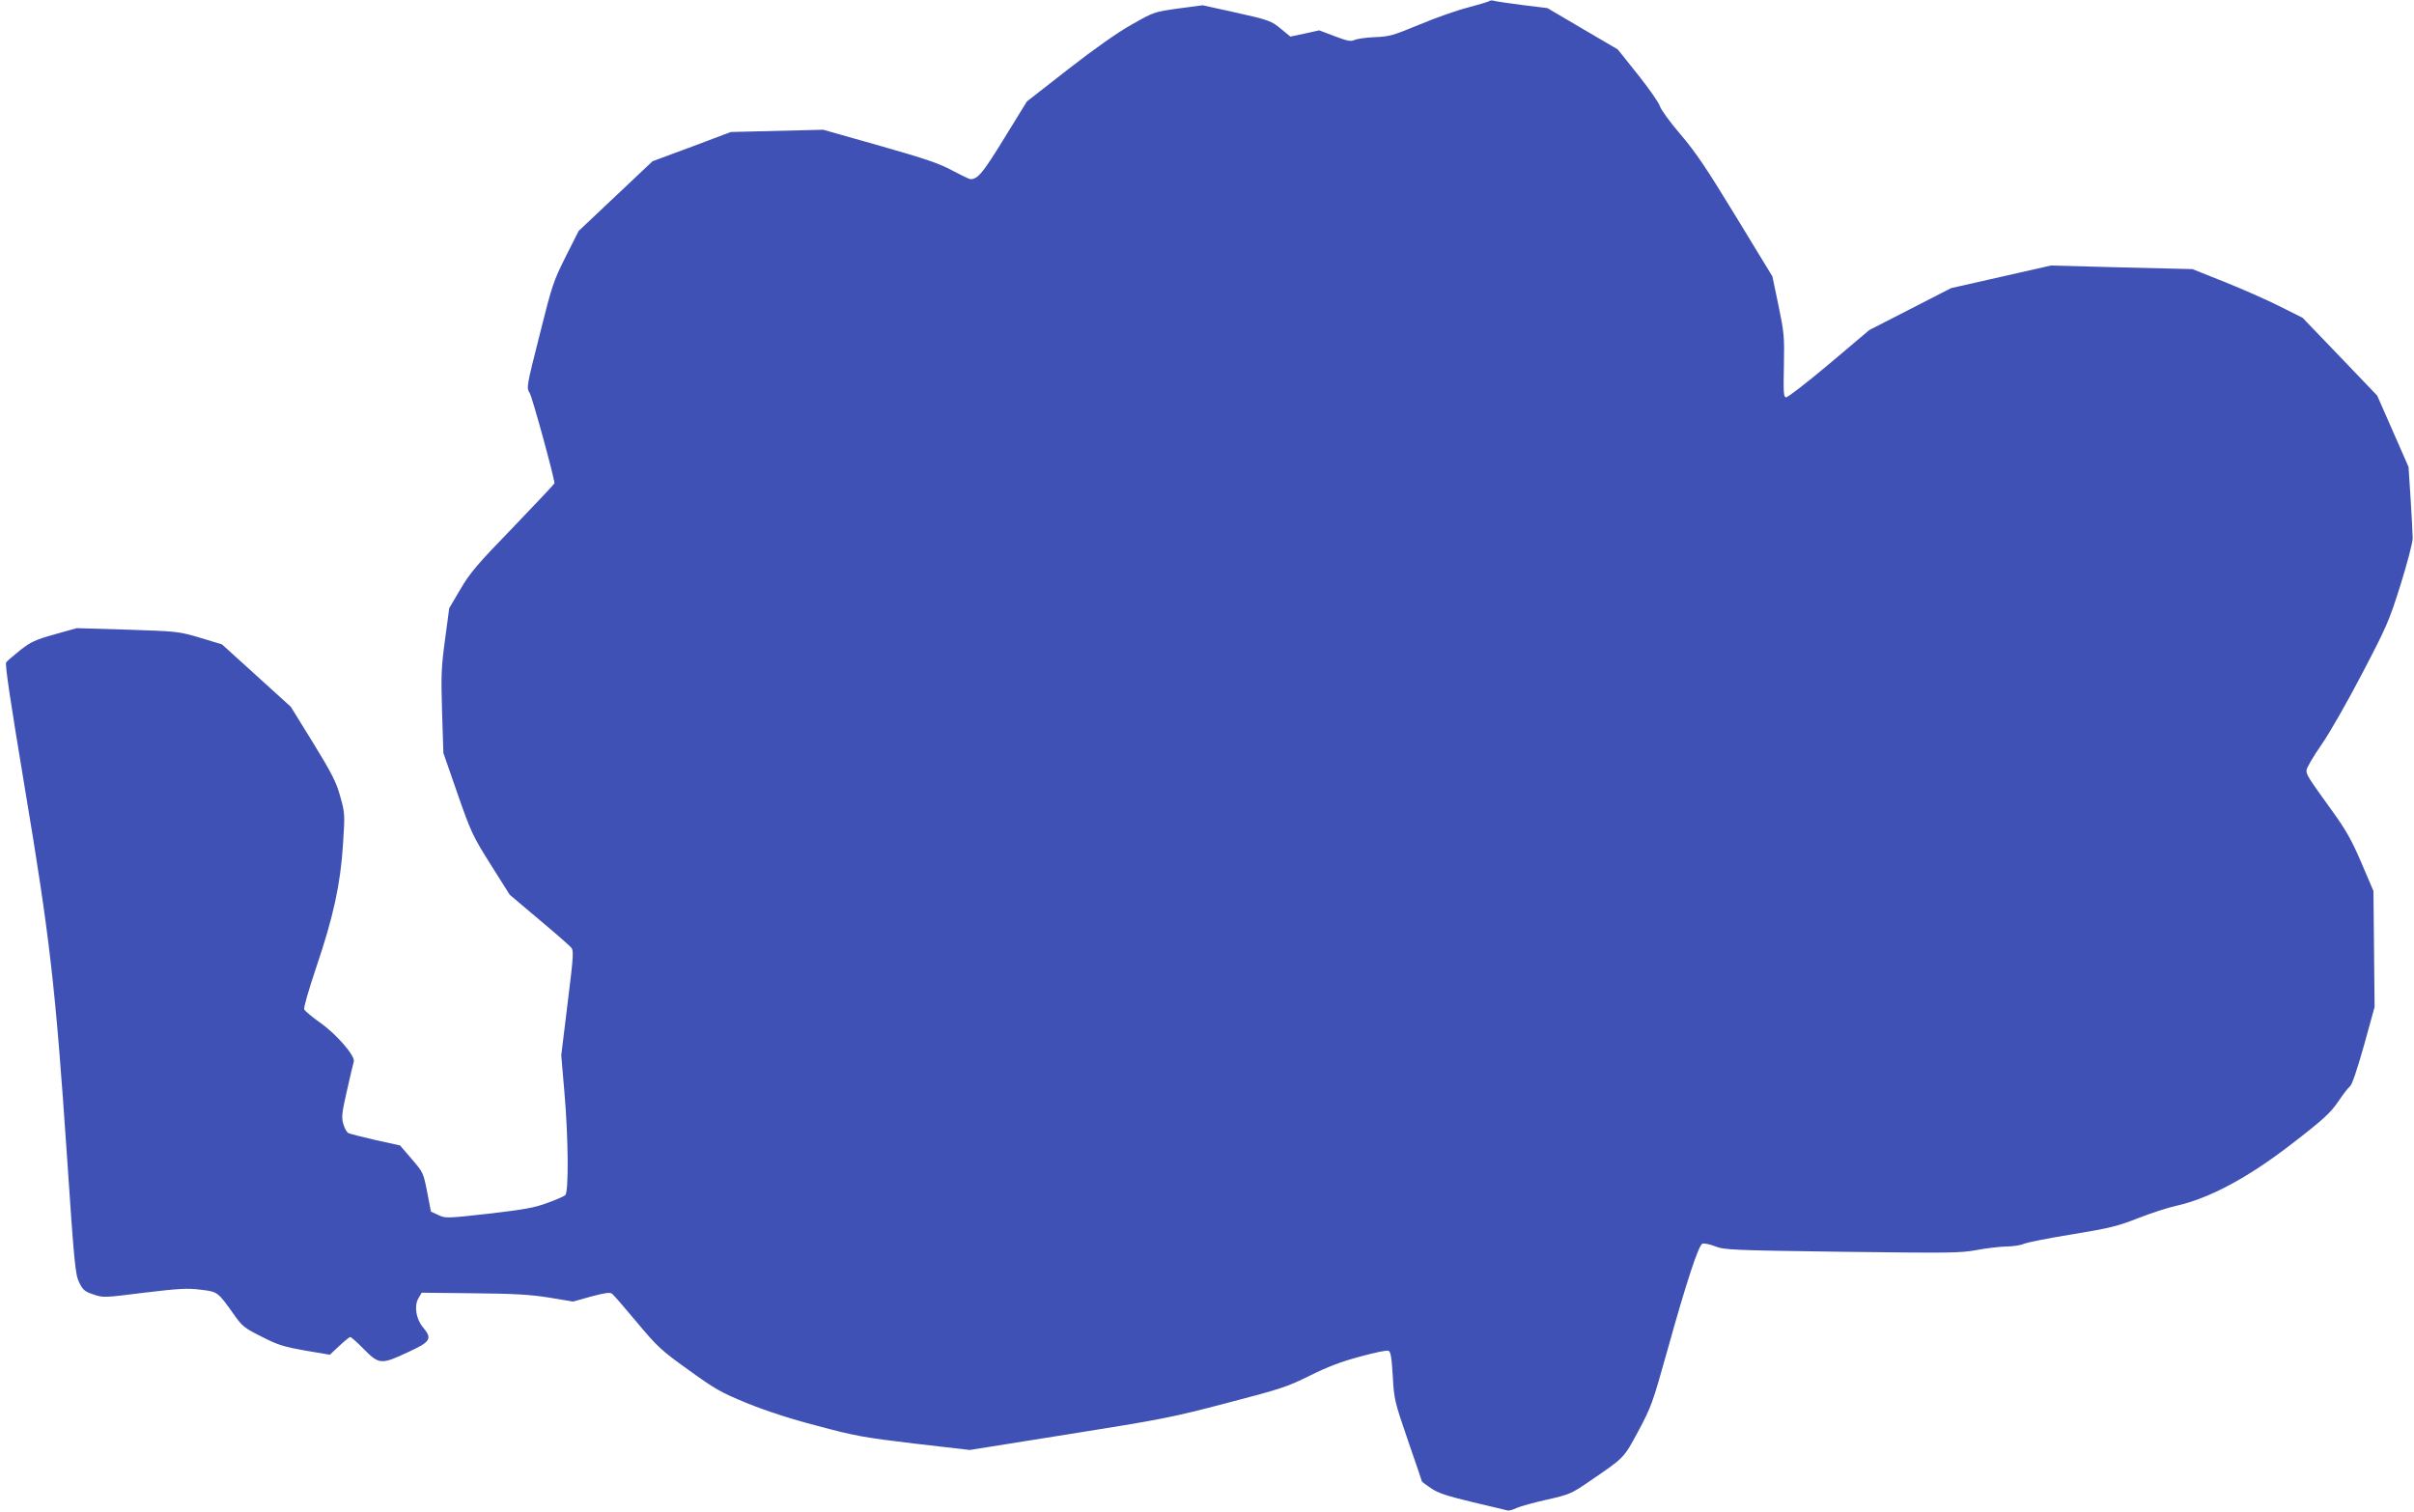
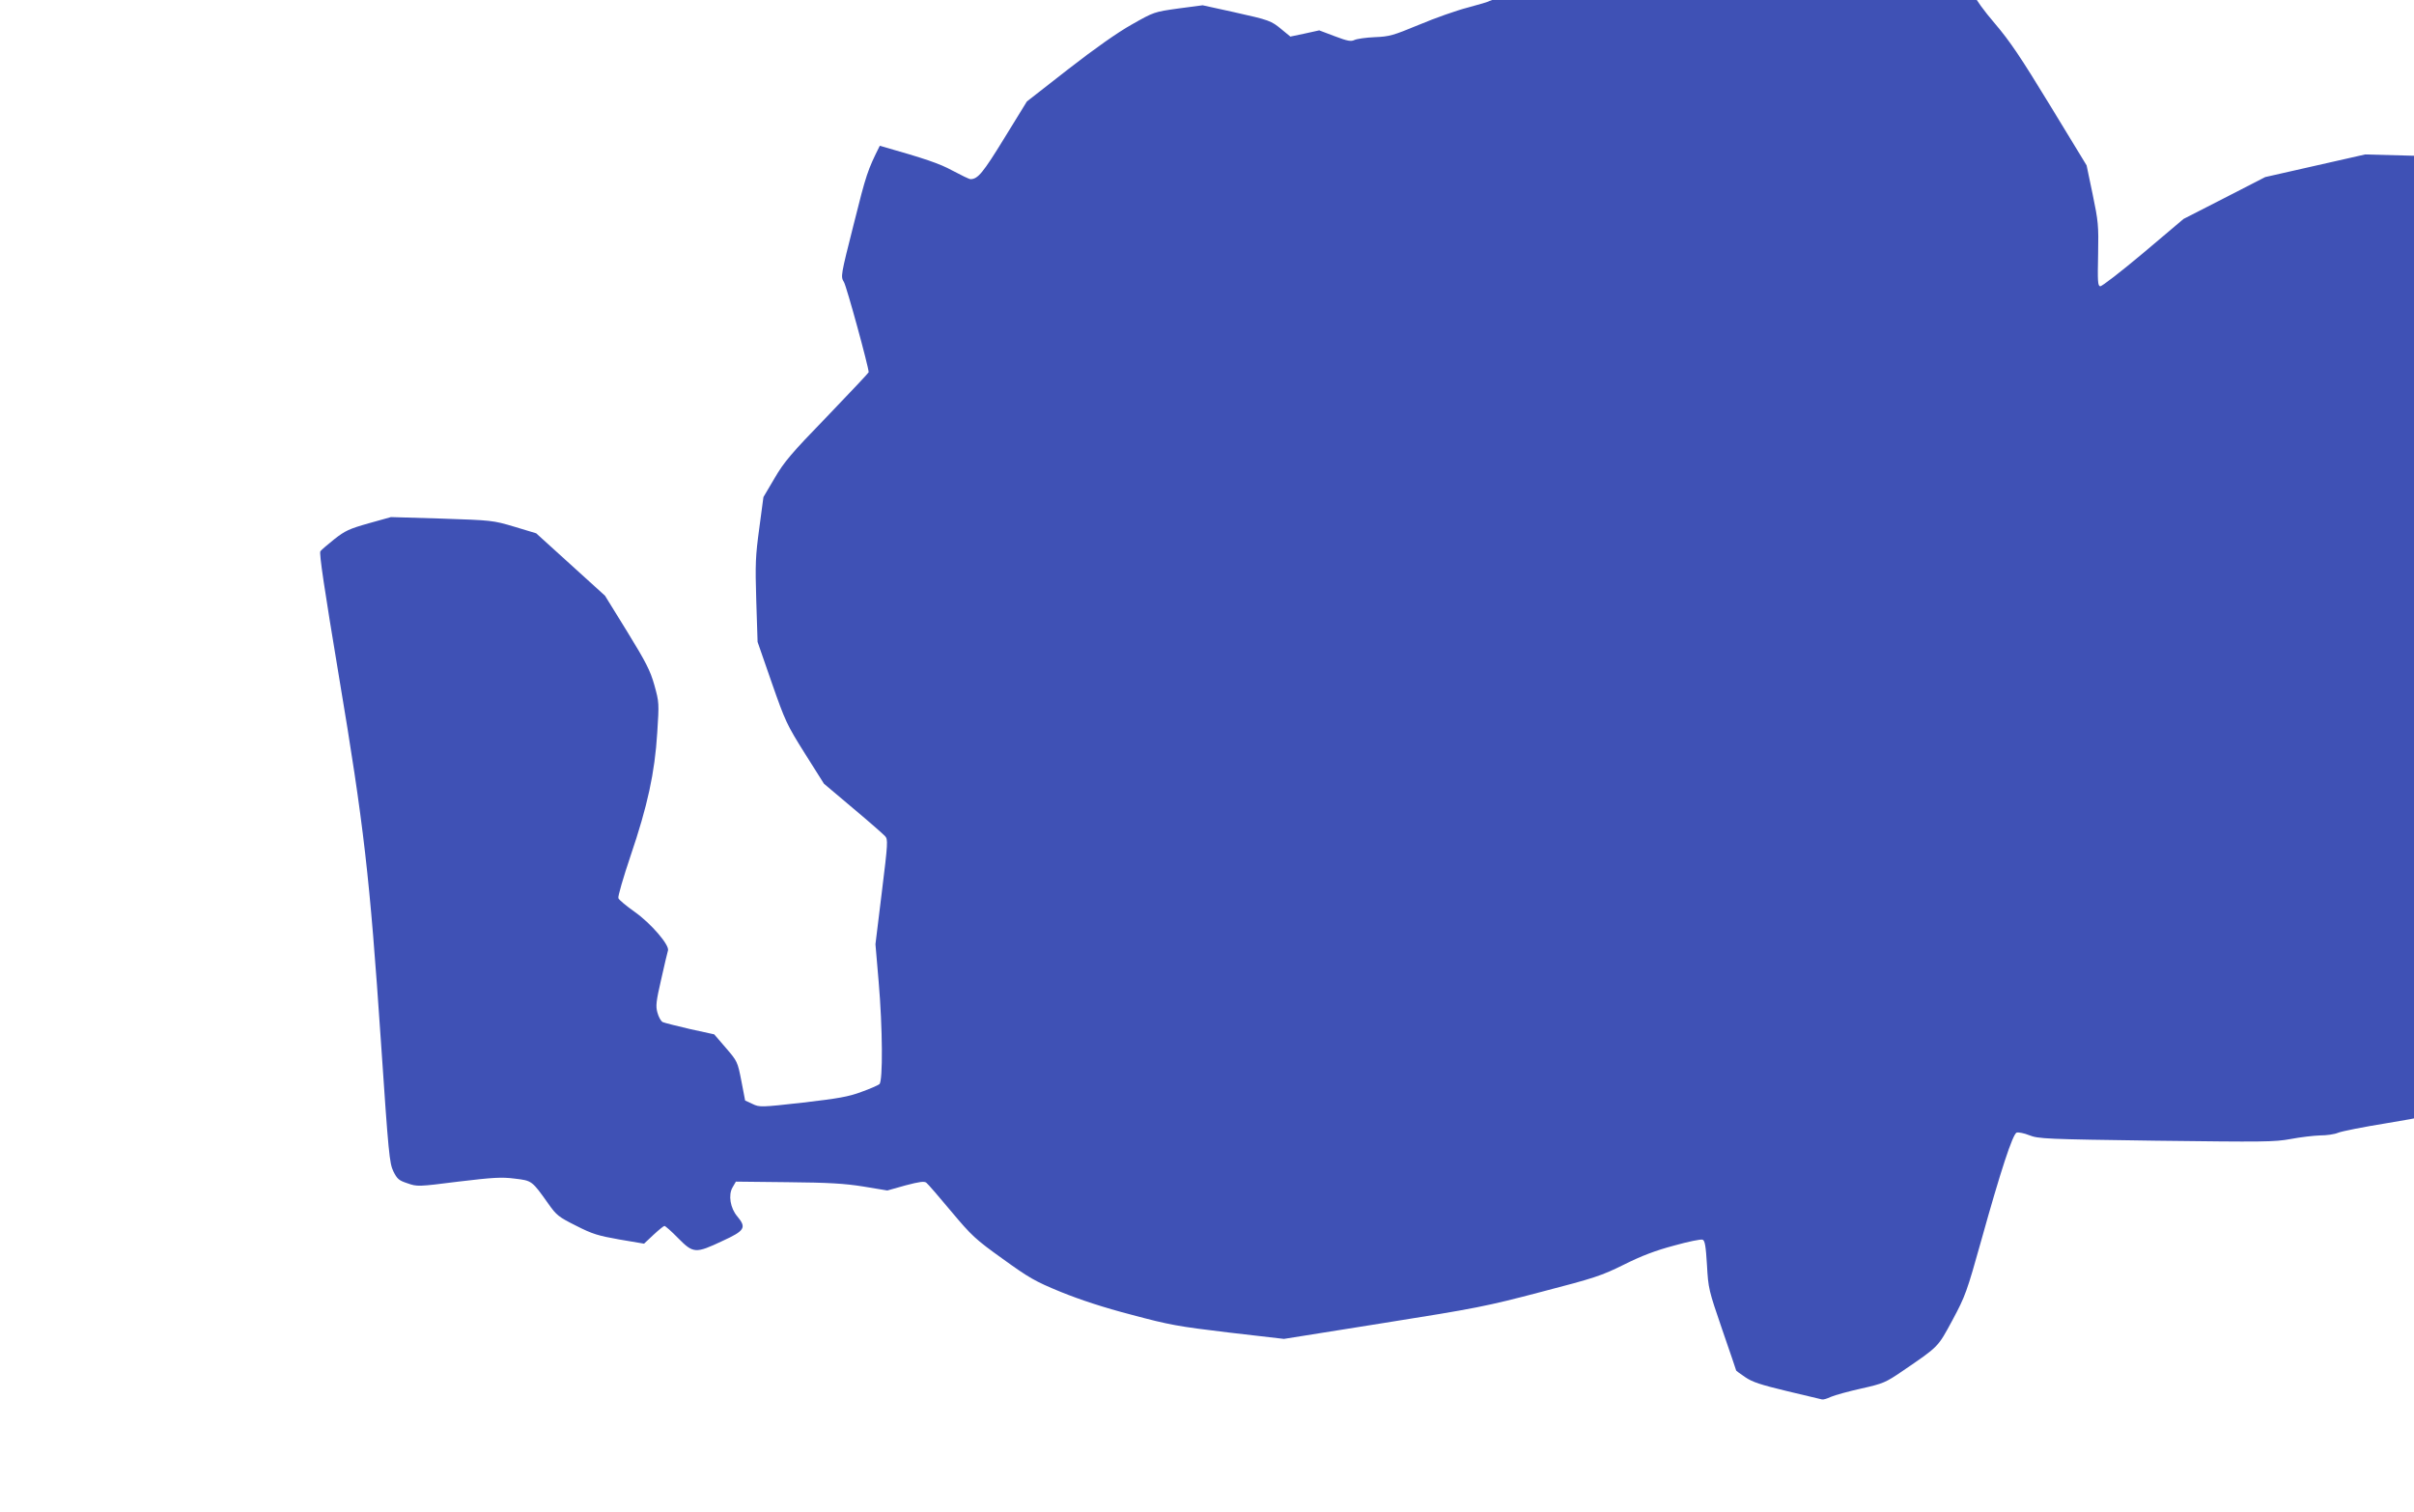
<svg xmlns="http://www.w3.org/2000/svg" version="1.0" width="1280pt" height="802pt" viewBox="0 0 1280 802" preserveAspectRatio="xMidYMid meet">
  <g transform="translate(0,802) scale(0.1,-0.1)" fill="#3f51b5" stroke="none">
-     <path d="M7898 8015 c-4 -4 -55 -19 -115 -35 -59 -15 -175 -56 -258 -91 -138 -57 -157 -63 -235 -66 -47 -2 -95 -9 -108 -15 -18 -9 -37 -6 -105 20 l-82 31 -77 -17 -76 -16 -45 37 c-58 48 -64 50 -256 93 l-164 36 -129 -17 c-128 -18 -129 -18 -247 -85 -75 -42 -197 -128 -337 -237 l-219 -171 -120 -195 c-113 -184 -140 -217 -179 -217 -7 0 -50 21 -97 46 -68 37 -141 62 -384 131 l-300 85 -245 -6 -245 -6 -207 -78 -208 -77 -196 -185 -196 -185 -69 -137 c-65 -130 -72 -151 -138 -415 -70 -277 -70 -278 -52 -308 14 -23 131 -450 131 -478 0 -3 -99 -108 -220 -234 -191 -197 -229 -242 -279 -328 l-59 -100 -22 -165 c-20 -147 -22 -189 -16 -384 l7 -219 75 -216 c72 -206 80 -223 176 -376 l101 -160 154 -130 c85 -71 161 -138 170 -148 16 -17 15 -36 -17 -295 l-34 -278 17 -199 c21 -244 23 -527 4 -543 -7 -6 -50 -25 -95 -41 -69 -26 -123 -35 -311 -57 -223 -25 -230 -25 -267 -7 l-39 18 -20 104 c-20 102 -21 104 -82 175 l-62 72 -128 28 c-70 16 -136 33 -145 37 -10 5 -22 28 -28 50 -10 35 -7 60 20 177 17 76 33 144 36 153 8 29 -90 143 -176 204 -45 32 -84 64 -87 73 -4 8 26 110 65 226 89 262 128 439 141 652 10 156 10 161 -15 251 -22 78 -44 121 -144 284 l-118 191 -183 166 -182 165 -116 35 c-114 34 -120 34 -385 43 l-269 8 -118 -33 c-103 -29 -126 -40 -182 -84 -35 -28 -69 -57 -74 -64 -8 -9 21 -200 98 -663 133 -795 163 -1056 223 -1940 40 -593 45 -643 66 -686 20 -40 29 -48 75 -63 51 -18 56 -18 269 9 184 22 230 25 299 16 92 -11 91 -10 179 -134 43 -61 55 -70 147 -116 86 -44 117 -53 230 -73 l130 -22 50 47 c28 26 54 47 58 47 5 0 38 -29 73 -65 80 -81 92 -82 234 -15 120 55 129 71 80 130 -38 44 -49 114 -26 154 l18 31 275 -3 c217 -2 301 -7 401 -23 l127 -21 96 27 c76 20 100 23 111 14 8 -6 67 -74 131 -151 109 -130 129 -149 273 -252 140 -101 170 -119 309 -176 101 -41 228 -83 375 -121 201 -54 247 -62 514 -94 l294 -34 527 84 c492 78 547 89 836 165 285 74 321 86 440 145 94 47 168 75 266 101 75 21 143 35 151 31 12 -4 17 -34 23 -134 7 -125 9 -133 81 -343 41 -118 74 -216 74 -217 0 -1 21 -17 48 -35 38 -26 81 -40 222 -74 96 -23 180 -43 185 -44 6 -2 27 4 48 14 21 9 93 29 161 44 116 26 129 32 217 92 195 133 187 125 266 271 68 127 76 149 153 424 103 370 166 561 187 570 9 3 40 -3 67 -14 48 -19 87 -21 671 -29 572 -7 627 -7 715 9 52 10 123 18 156 19 34 0 77 6 95 14 19 8 135 31 259 51 196 32 240 43 349 86 69 27 159 56 201 65 174 39 378 148 605 323 177 136 213 170 257 235 22 33 49 68 59 76 11 9 38 90 74 217 l56 203 -3 307 -3 308 -64 150 c-52 121 -82 174 -155 275 -129 179 -136 190 -136 215 0 12 36 74 80 137 45 65 140 232 217 380 128 245 142 277 202 468 35 113 64 223 64 245 0 22 -5 116 -11 210 l-11 169 -83 189 -83 189 -198 207 -198 206 -122 61 c-67 34 -199 92 -292 129 l-170 68 -375 9 -375 10 -265 -60 -265 -60 -216 -111 -217 -111 -213 -180 c-118 -99 -221 -179 -229 -177 -13 2 -14 27 -11 168 3 157 1 175 -29 320 l-32 153 -193 317 c-156 256 -213 341 -294 436 -56 65 -105 133 -110 151 -5 17 -57 92 -116 166 l-107 134 -186 109 -187 110 -130 16 c-71 9 -139 19 -150 22 -11 4 -23 3 -27 0z" />
+     <path d="M7898 8015 c-4 -4 -55 -19 -115 -35 -59 -15 -175 -56 -258 -91 -138 -57 -157 -63 -235 -66 -47 -2 -95 -9 -108 -15 -18 -9 -37 -6 -105 20 l-82 31 -77 -17 -76 -16 -45 37 c-58 48 -64 50 -256 93 l-164 36 -129 -17 c-128 -18 -129 -18 -247 -85 -75 -42 -197 -128 -337 -237 l-219 -171 -120 -195 c-113 -184 -140 -217 -179 -217 -7 0 -50 21 -97 46 -68 37 -141 62 -384 131 c-65 -130 -72 -151 -138 -415 -70 -277 -70 -278 -52 -308 14 -23 131 -450 131 -478 0 -3 -99 -108 -220 -234 -191 -197 -229 -242 -279 -328 l-59 -100 -22 -165 c-20 -147 -22 -189 -16 -384 l7 -219 75 -216 c72 -206 80 -223 176 -376 l101 -160 154 -130 c85 -71 161 -138 170 -148 16 -17 15 -36 -17 -295 l-34 -278 17 -199 c21 -244 23 -527 4 -543 -7 -6 -50 -25 -95 -41 -69 -26 -123 -35 -311 -57 -223 -25 -230 -25 -267 -7 l-39 18 -20 104 c-20 102 -21 104 -82 175 l-62 72 -128 28 c-70 16 -136 33 -145 37 -10 5 -22 28 -28 50 -10 35 -7 60 20 177 17 76 33 144 36 153 8 29 -90 143 -176 204 -45 32 -84 64 -87 73 -4 8 26 110 65 226 89 262 128 439 141 652 10 156 10 161 -15 251 -22 78 -44 121 -144 284 l-118 191 -183 166 -182 165 -116 35 c-114 34 -120 34 -385 43 l-269 8 -118 -33 c-103 -29 -126 -40 -182 -84 -35 -28 -69 -57 -74 -64 -8 -9 21 -200 98 -663 133 -795 163 -1056 223 -1940 40 -593 45 -643 66 -686 20 -40 29 -48 75 -63 51 -18 56 -18 269 9 184 22 230 25 299 16 92 -11 91 -10 179 -134 43 -61 55 -70 147 -116 86 -44 117 -53 230 -73 l130 -22 50 47 c28 26 54 47 58 47 5 0 38 -29 73 -65 80 -81 92 -82 234 -15 120 55 129 71 80 130 -38 44 -49 114 -26 154 l18 31 275 -3 c217 -2 301 -7 401 -23 l127 -21 96 27 c76 20 100 23 111 14 8 -6 67 -74 131 -151 109 -130 129 -149 273 -252 140 -101 170 -119 309 -176 101 -41 228 -83 375 -121 201 -54 247 -62 514 -94 l294 -34 527 84 c492 78 547 89 836 165 285 74 321 86 440 145 94 47 168 75 266 101 75 21 143 35 151 31 12 -4 17 -34 23 -134 7 -125 9 -133 81 -343 41 -118 74 -216 74 -217 0 -1 21 -17 48 -35 38 -26 81 -40 222 -74 96 -23 180 -43 185 -44 6 -2 27 4 48 14 21 9 93 29 161 44 116 26 129 32 217 92 195 133 187 125 266 271 68 127 76 149 153 424 103 370 166 561 187 570 9 3 40 -3 67 -14 48 -19 87 -21 671 -29 572 -7 627 -7 715 9 52 10 123 18 156 19 34 0 77 6 95 14 19 8 135 31 259 51 196 32 240 43 349 86 69 27 159 56 201 65 174 39 378 148 605 323 177 136 213 170 257 235 22 33 49 68 59 76 11 9 38 90 74 217 l56 203 -3 307 -3 308 -64 150 c-52 121 -82 174 -155 275 -129 179 -136 190 -136 215 0 12 36 74 80 137 45 65 140 232 217 380 128 245 142 277 202 468 35 113 64 223 64 245 0 22 -5 116 -11 210 l-11 169 -83 189 -83 189 -198 207 -198 206 -122 61 c-67 34 -199 92 -292 129 l-170 68 -375 9 -375 10 -265 -60 -265 -60 -216 -111 -217 -111 -213 -180 c-118 -99 -221 -179 -229 -177 -13 2 -14 27 -11 168 3 157 1 175 -29 320 l-32 153 -193 317 c-156 256 -213 341 -294 436 -56 65 -105 133 -110 151 -5 17 -57 92 -116 166 l-107 134 -186 109 -187 110 -130 16 c-71 9 -139 19 -150 22 -11 4 -23 3 -27 0z" />
  </g>
</svg>